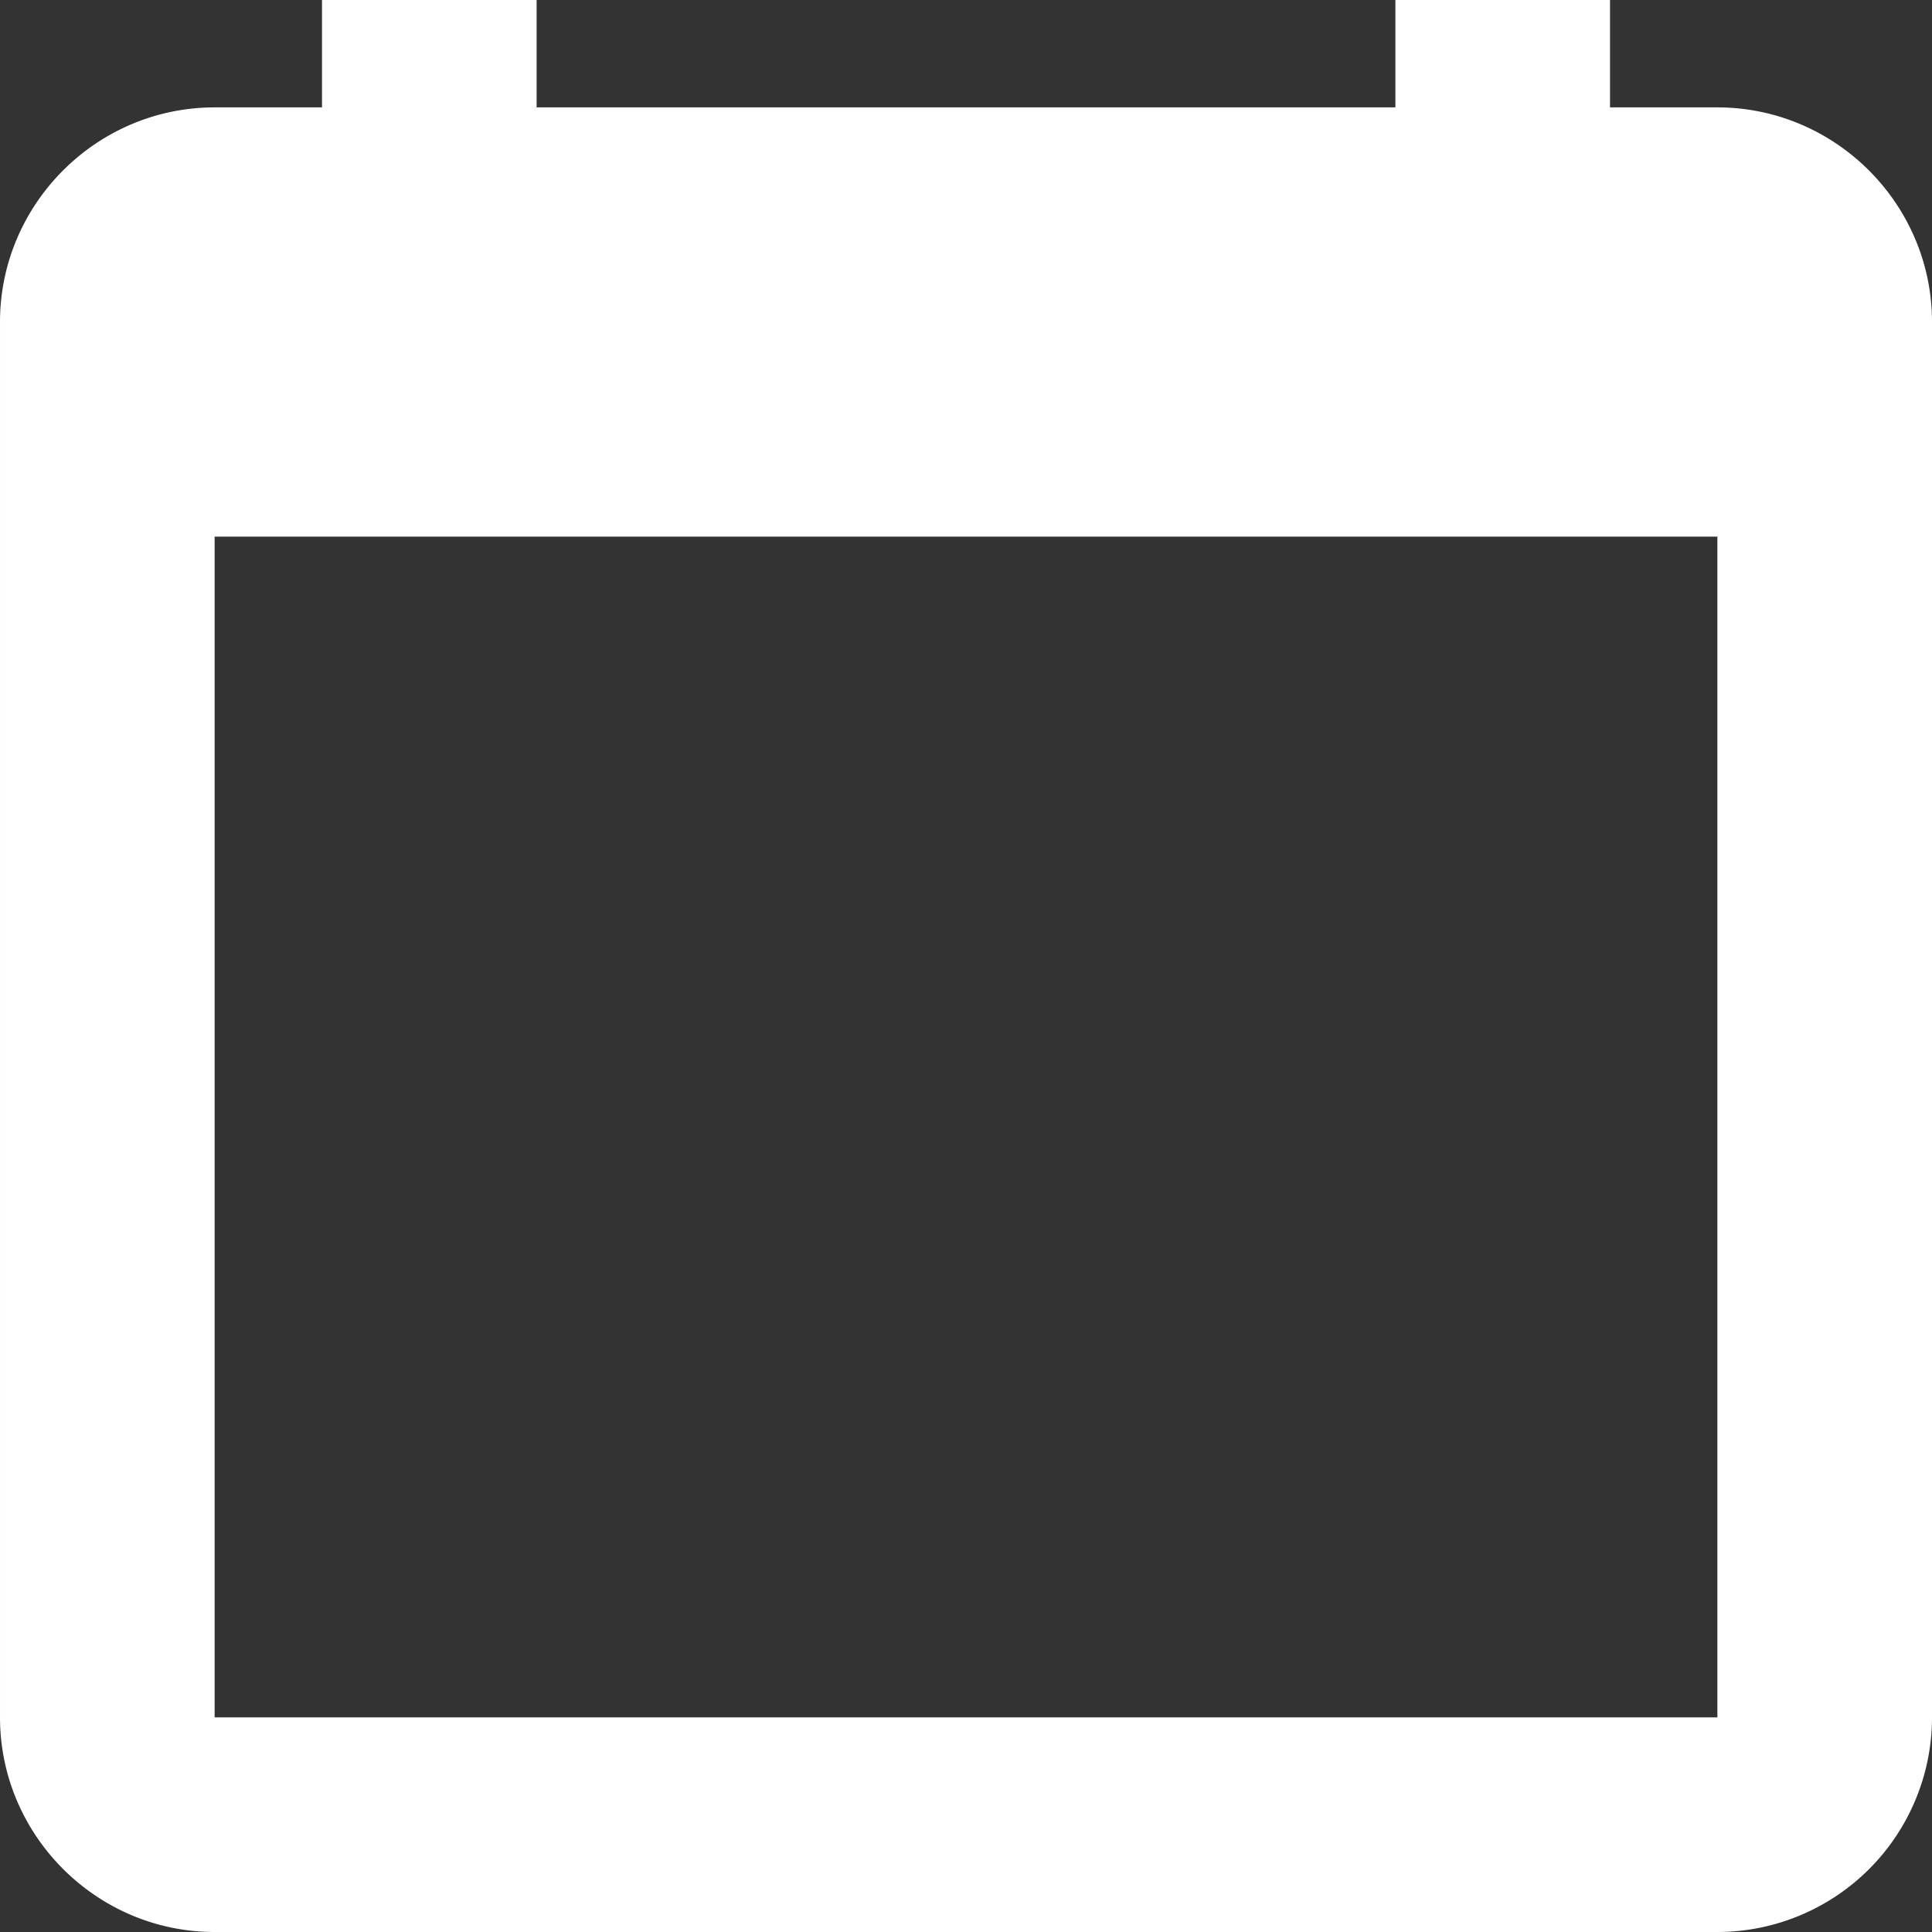
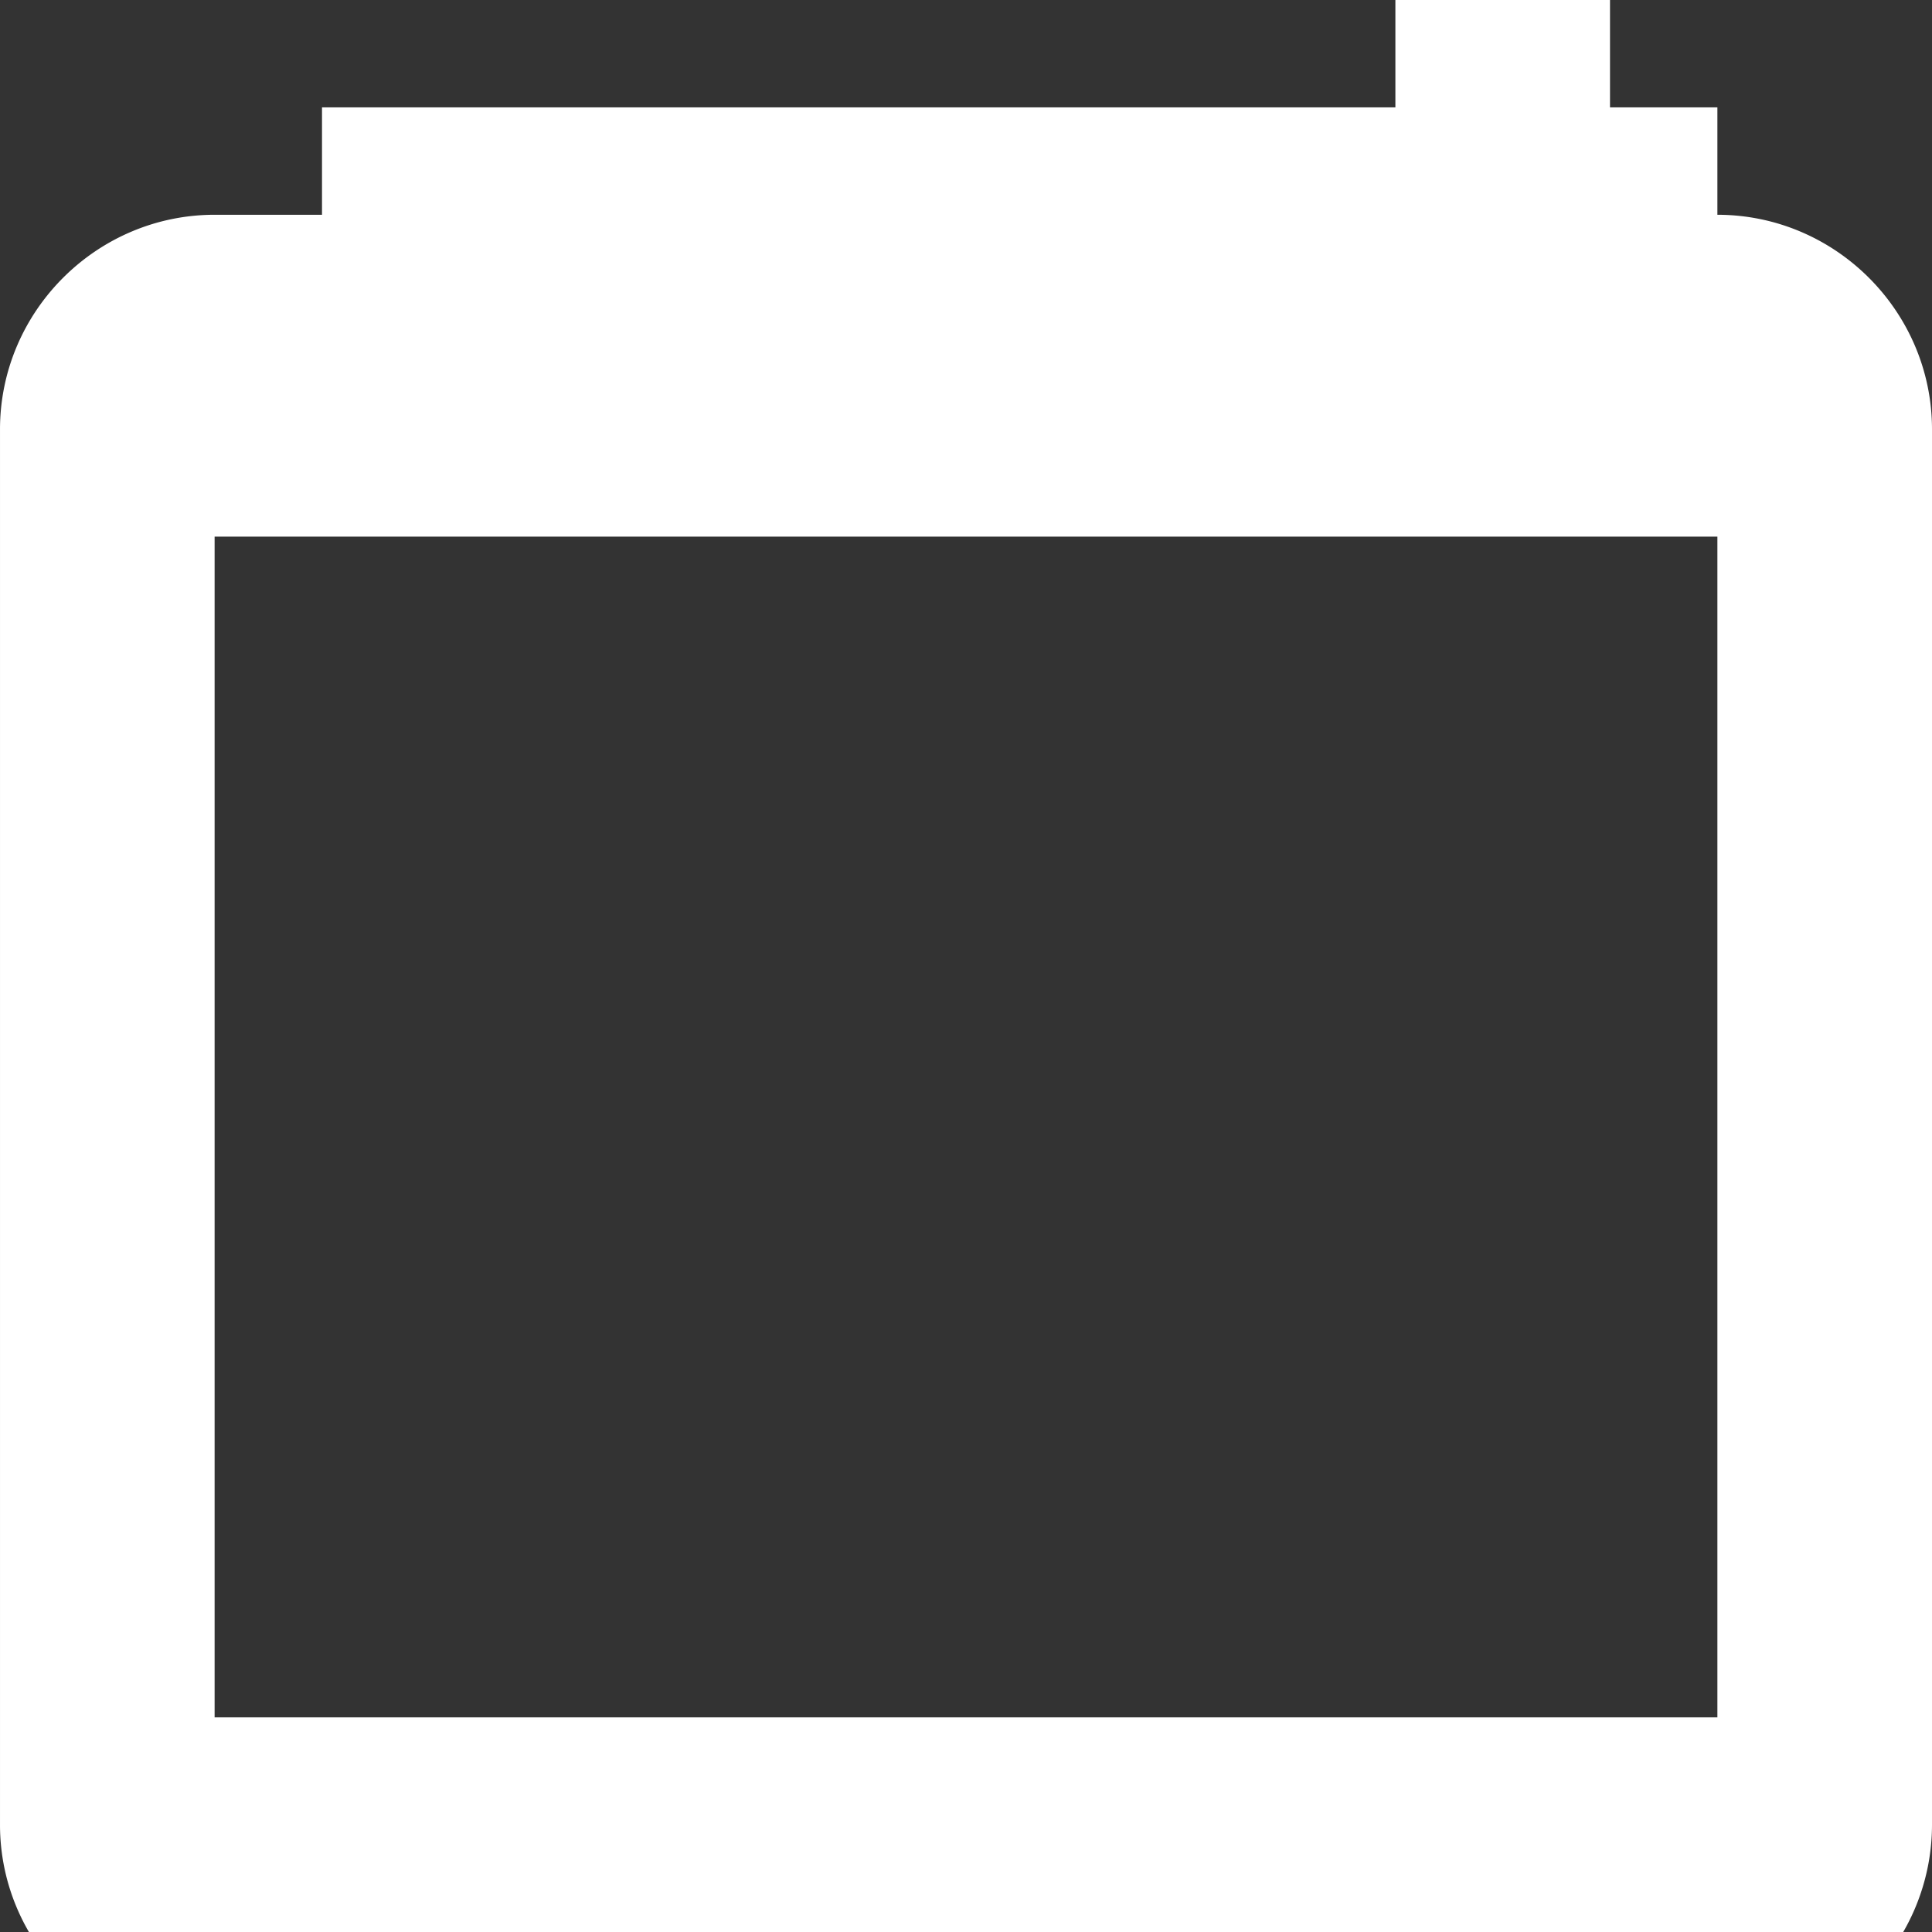
<svg xmlns="http://www.w3.org/2000/svg" width="12" height="12" version="1.1" viewBox="0 0 12 12">
  <rect x="0" y="0" width="12" height="12" fill="#333333" stroke="none" />
  <g transform="translate(-10,-9)" fill="none">
-     <path d="m20.667 9.667h-0.667v-0.667h-1.333v0.667h-5.334v-0.667h-1.333v0.667h-0.667c-0.733 0-1.333 0.6-1.333 1.333v8.667c0 0.733 0.6 1.333 1.333 1.333h9.334a1.334 1.334 0 0 0 1.333 -1.333v-8.667c0-0.733-0.6-1.333-1.333-1.333zm0 10h-9.334v-7.334h9.334z" fill="#fff" fill-rule="evenodd" />
+     <path d="m20.667 9.667h-0.667v-0.667h-1.333v0.667h-5.334h-1.333v0.667h-0.667c-0.733 0-1.333 0.6-1.333 1.333v8.667c0 0.733 0.6 1.333 1.333 1.333h9.334a1.334 1.334 0 0 0 1.333 -1.333v-8.667c0-0.733-0.6-1.333-1.333-1.333zm0 10h-9.334v-7.334h9.334z" fill="#fff" fill-rule="evenodd" />
  </g>
</svg>